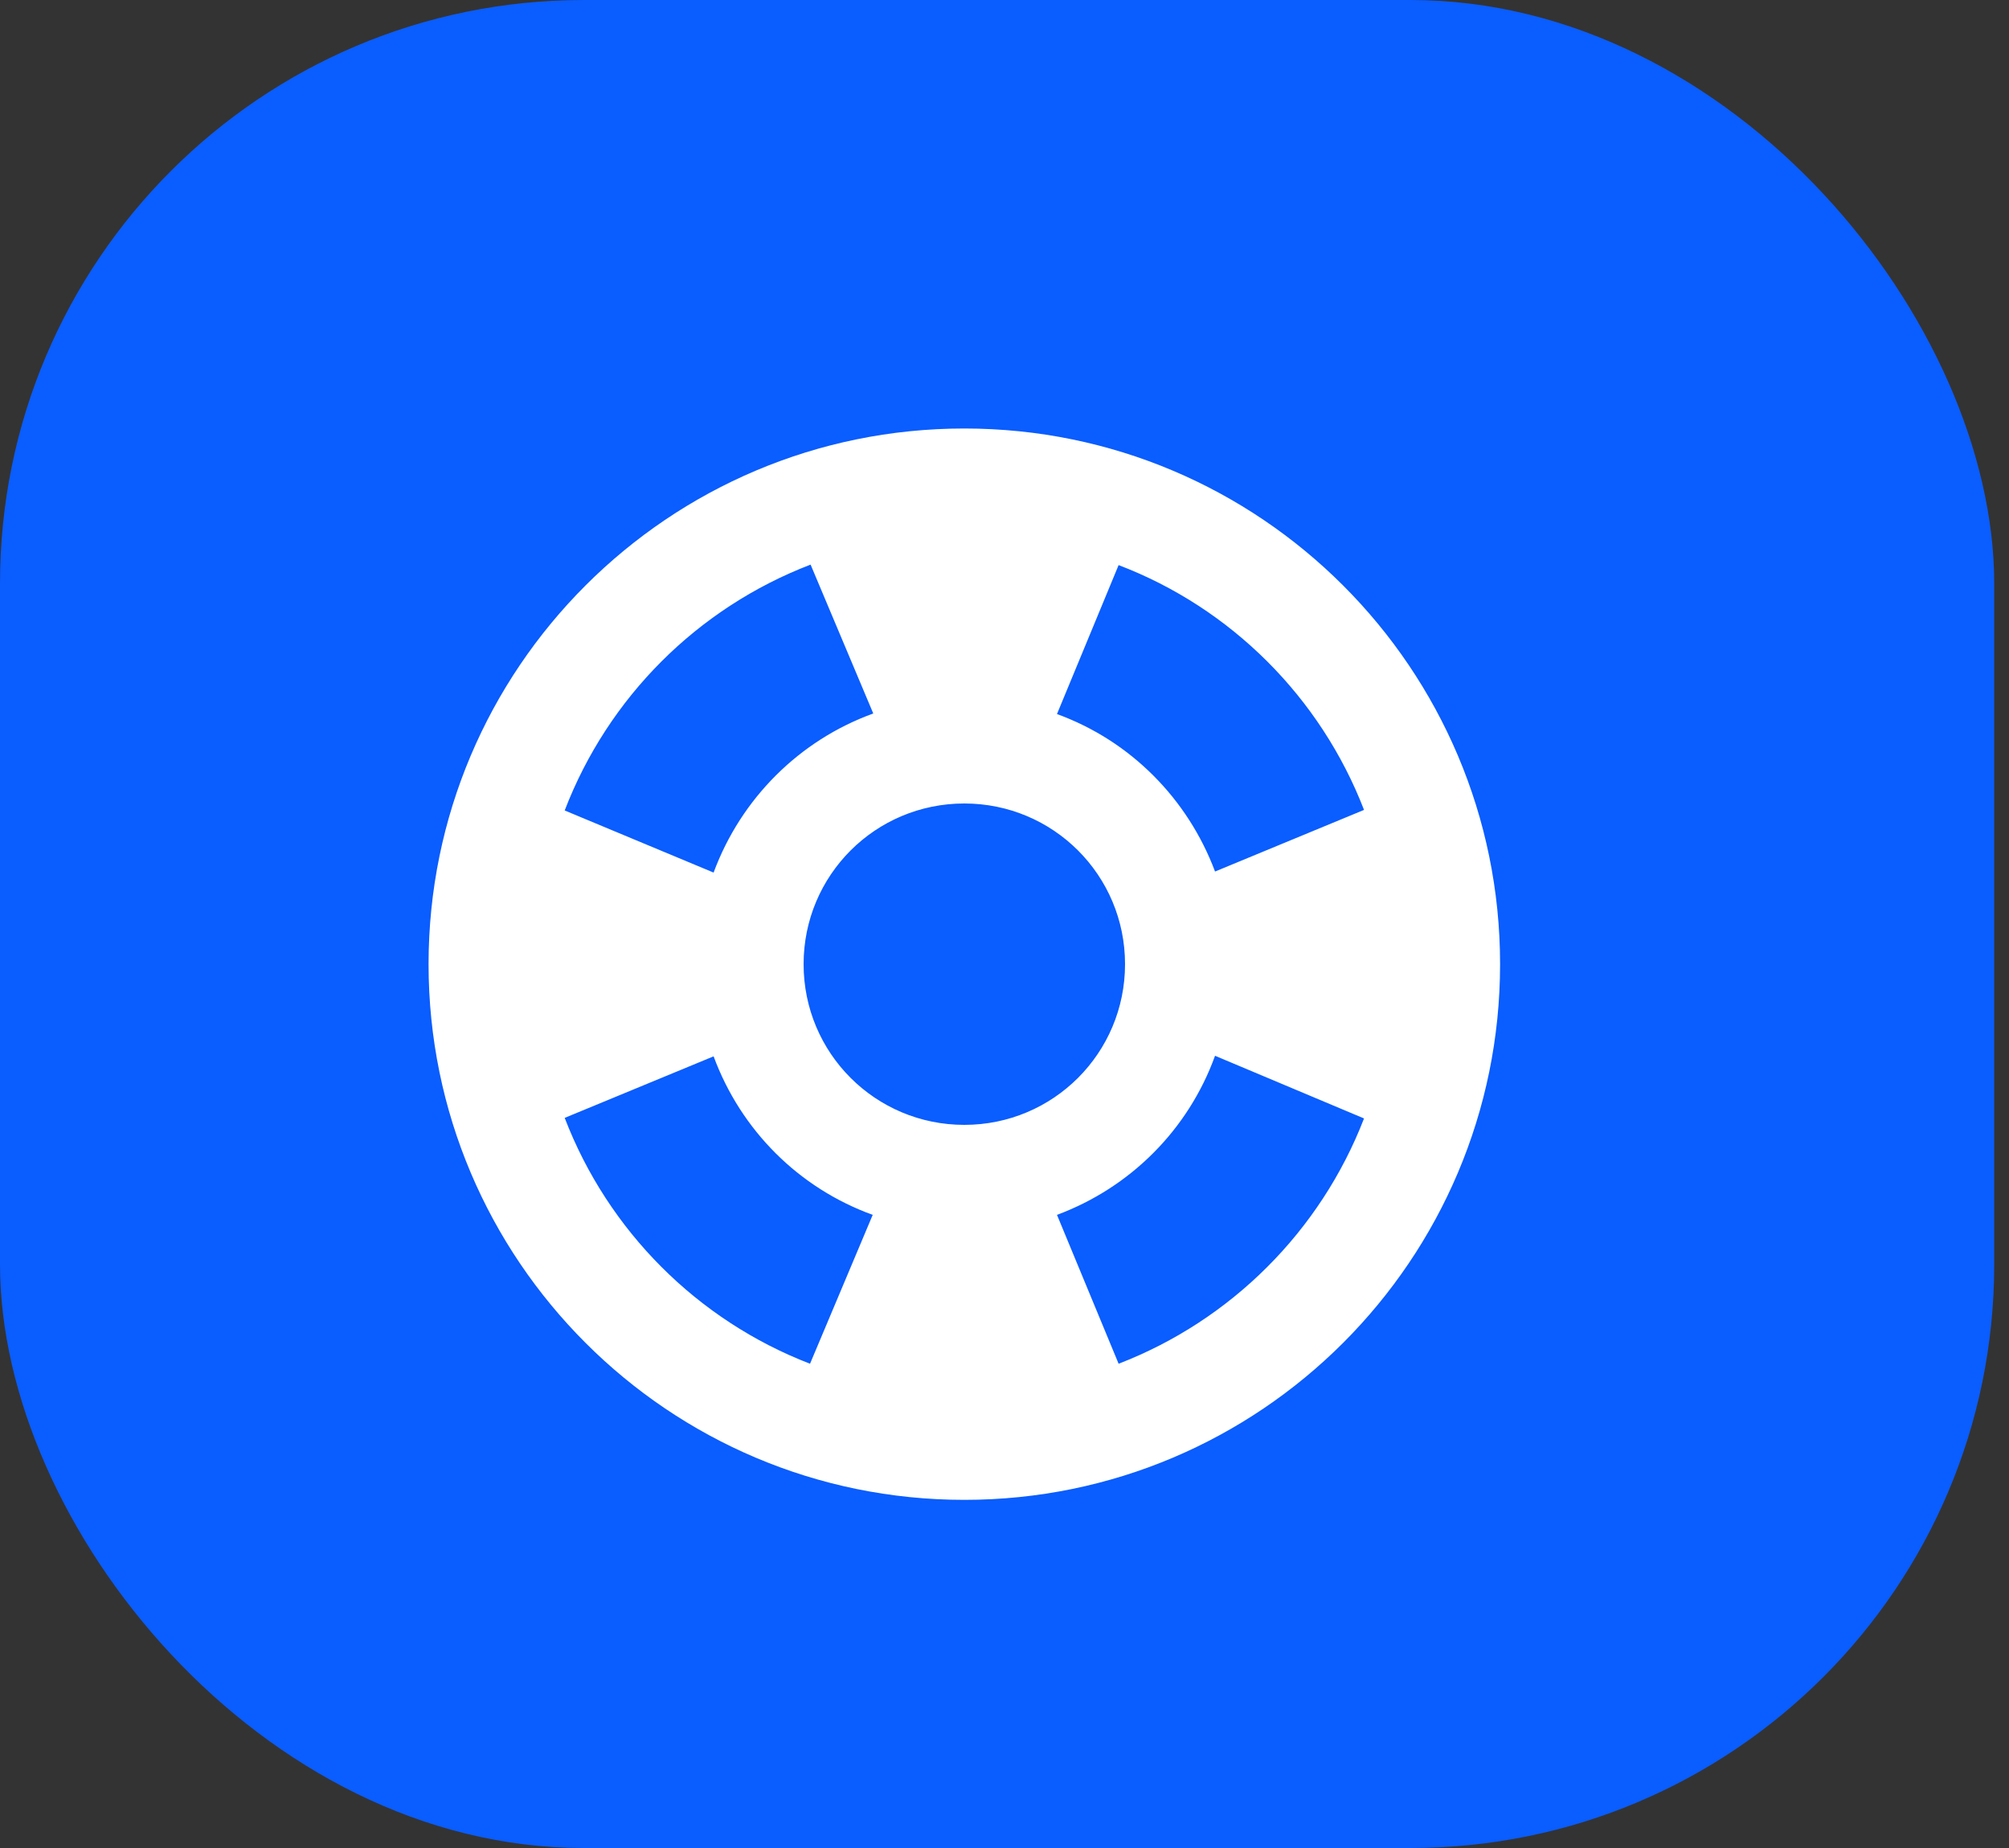
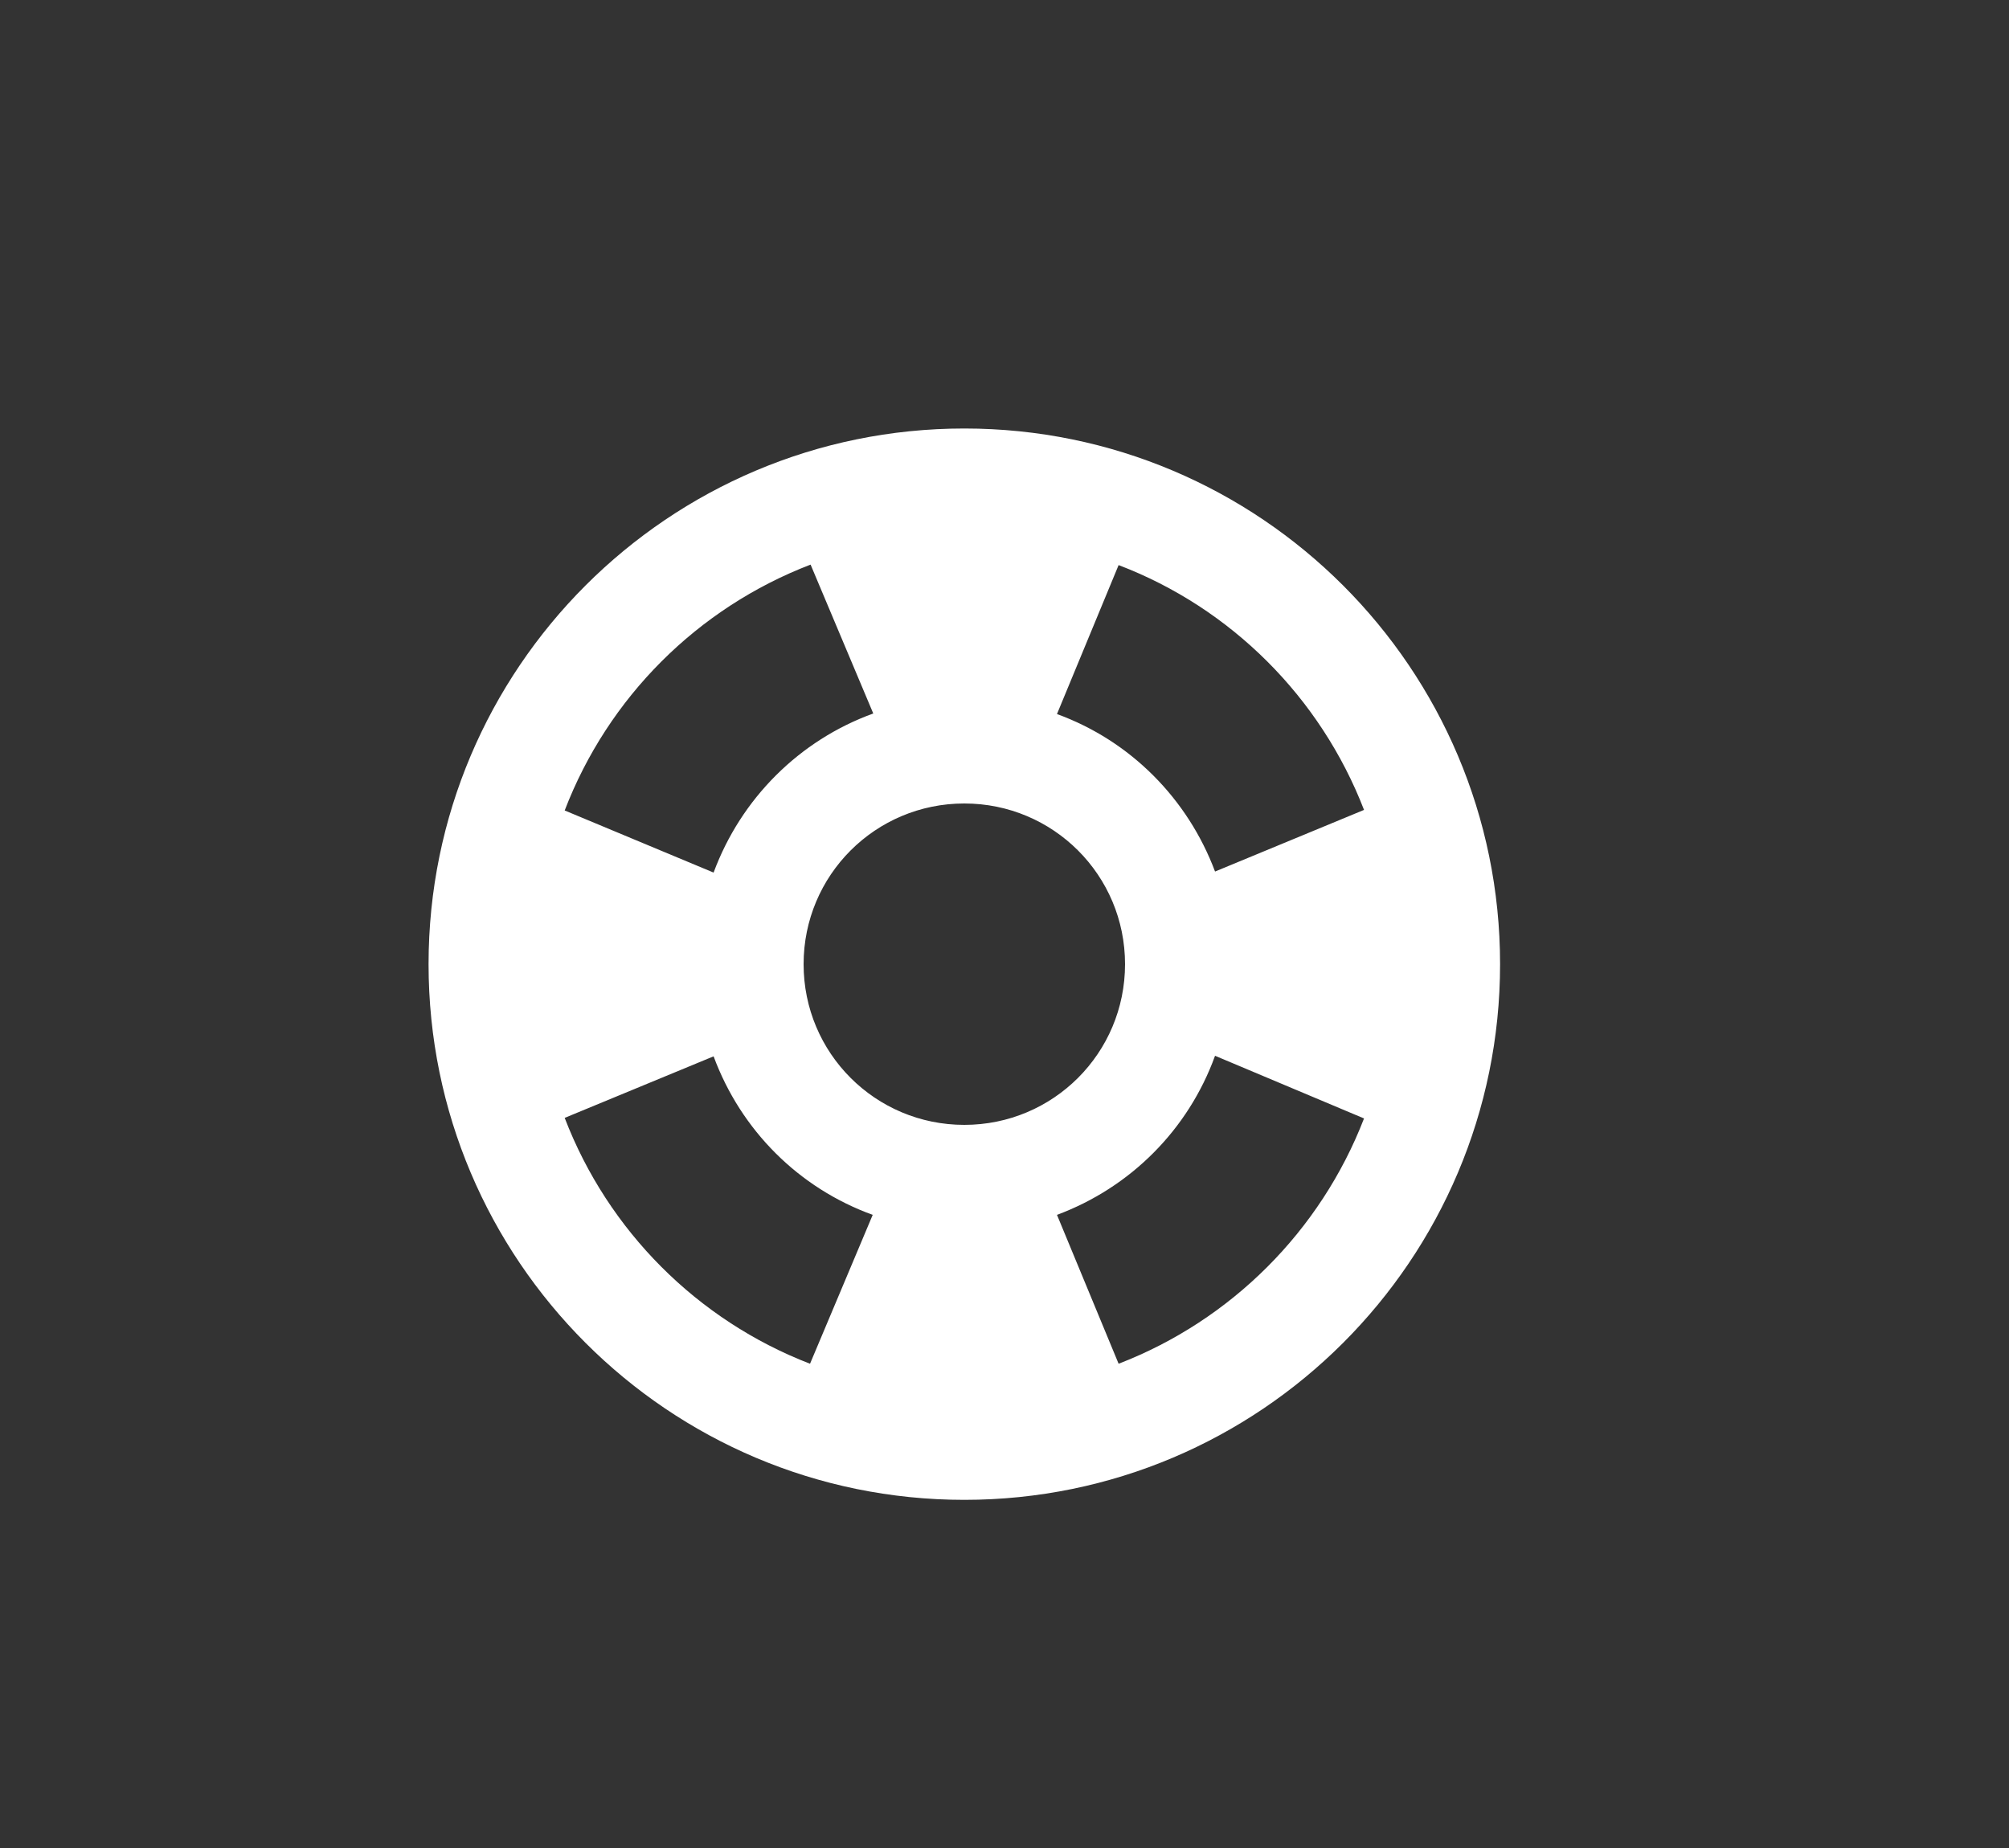
<svg xmlns="http://www.w3.org/2000/svg" width="25" height="23" viewBox="0 0 25 23" fill="none">
  <rect x="0" y="0" width="25" height="23" fill="#333333" stroke="none" />
-   <rect width="24.816" height="23" rx="7.263" fill="#0A5DFE" />
  <g clip-path="url(#clip0_358_2625)">
-     <path d="M12 5.333C8.32 5.333 5.333 8.32 5.333 12C5.333 15.68 8.32 18.667 12 18.667C15.68 18.667 18.667 15.68 18.667 12C18.667 8.32 15.68 5.333 12 5.333ZM16.974 10.08L15.12 10.847C14.78 9.94 14.067 9.22 13.153 8.887L13.92 7.033C15.32 7.567 16.433 8.68 16.974 10.08ZM12 14C10.893 14 10 13.107 10 12C10 10.893 10.893 10 12 10C13.107 10 14 10.893 14 12C14 13.107 13.107 14 12 14ZM10.087 7.027L10.867 8.88C9.947 9.213 9.22 9.94 8.88 10.86L7.027 10.087C7.567 8.68 8.68 7.567 10.087 7.027ZM7.027 13.913L8.88 13.147C9.22 14.067 9.94 14.787 10.86 15.12L10.08 16.973C8.68 16.433 7.567 15.32 7.027 13.913ZM13.92 16.973L13.153 15.12C14.067 14.78 14.787 14.06 15.12 13.14L16.974 13.92C16.433 15.32 15.32 16.433 13.92 16.973Z" fill="white" />
+     <path d="M12 5.333C8.32 5.333 5.333 8.32 5.333 12C5.333 15.68 8.32 18.667 12 18.667C15.68 18.667 18.667 15.68 18.667 12C18.667 8.32 15.68 5.333 12 5.333ZM16.974 10.08L15.12 10.847C14.78 9.94 14.067 9.22 13.153 8.887L13.92 7.033C15.32 7.567 16.433 8.68 16.974 10.08ZM12 14C10.893 14 10 13.107 10 12C10 10.893 10.893 10 12 10C13.107 10 14 10.893 14 12C14 13.107 13.107 14 12 14ZM10.087 7.027L10.867 8.88C9.947 9.213 9.22 9.94 8.88 10.86L7.027 10.087C7.567 8.68 8.68 7.567 10.087 7.027M7.027 13.913L8.88 13.147C9.22 14.067 9.94 14.787 10.86 15.12L10.08 16.973C8.68 16.433 7.567 15.32 7.027 13.913ZM13.92 16.973L13.153 15.12C14.067 14.78 14.787 14.06 15.12 13.14L16.974 13.92C16.433 15.32 15.32 16.433 13.92 16.973Z" fill="white" />
  </g>
  <defs>
    <clipPath id="clip0_358_2625">
      <rect width="16" height="16" fill="white" transform="translate(4 4)" />
    </clipPath>
  </defs>
</svg>